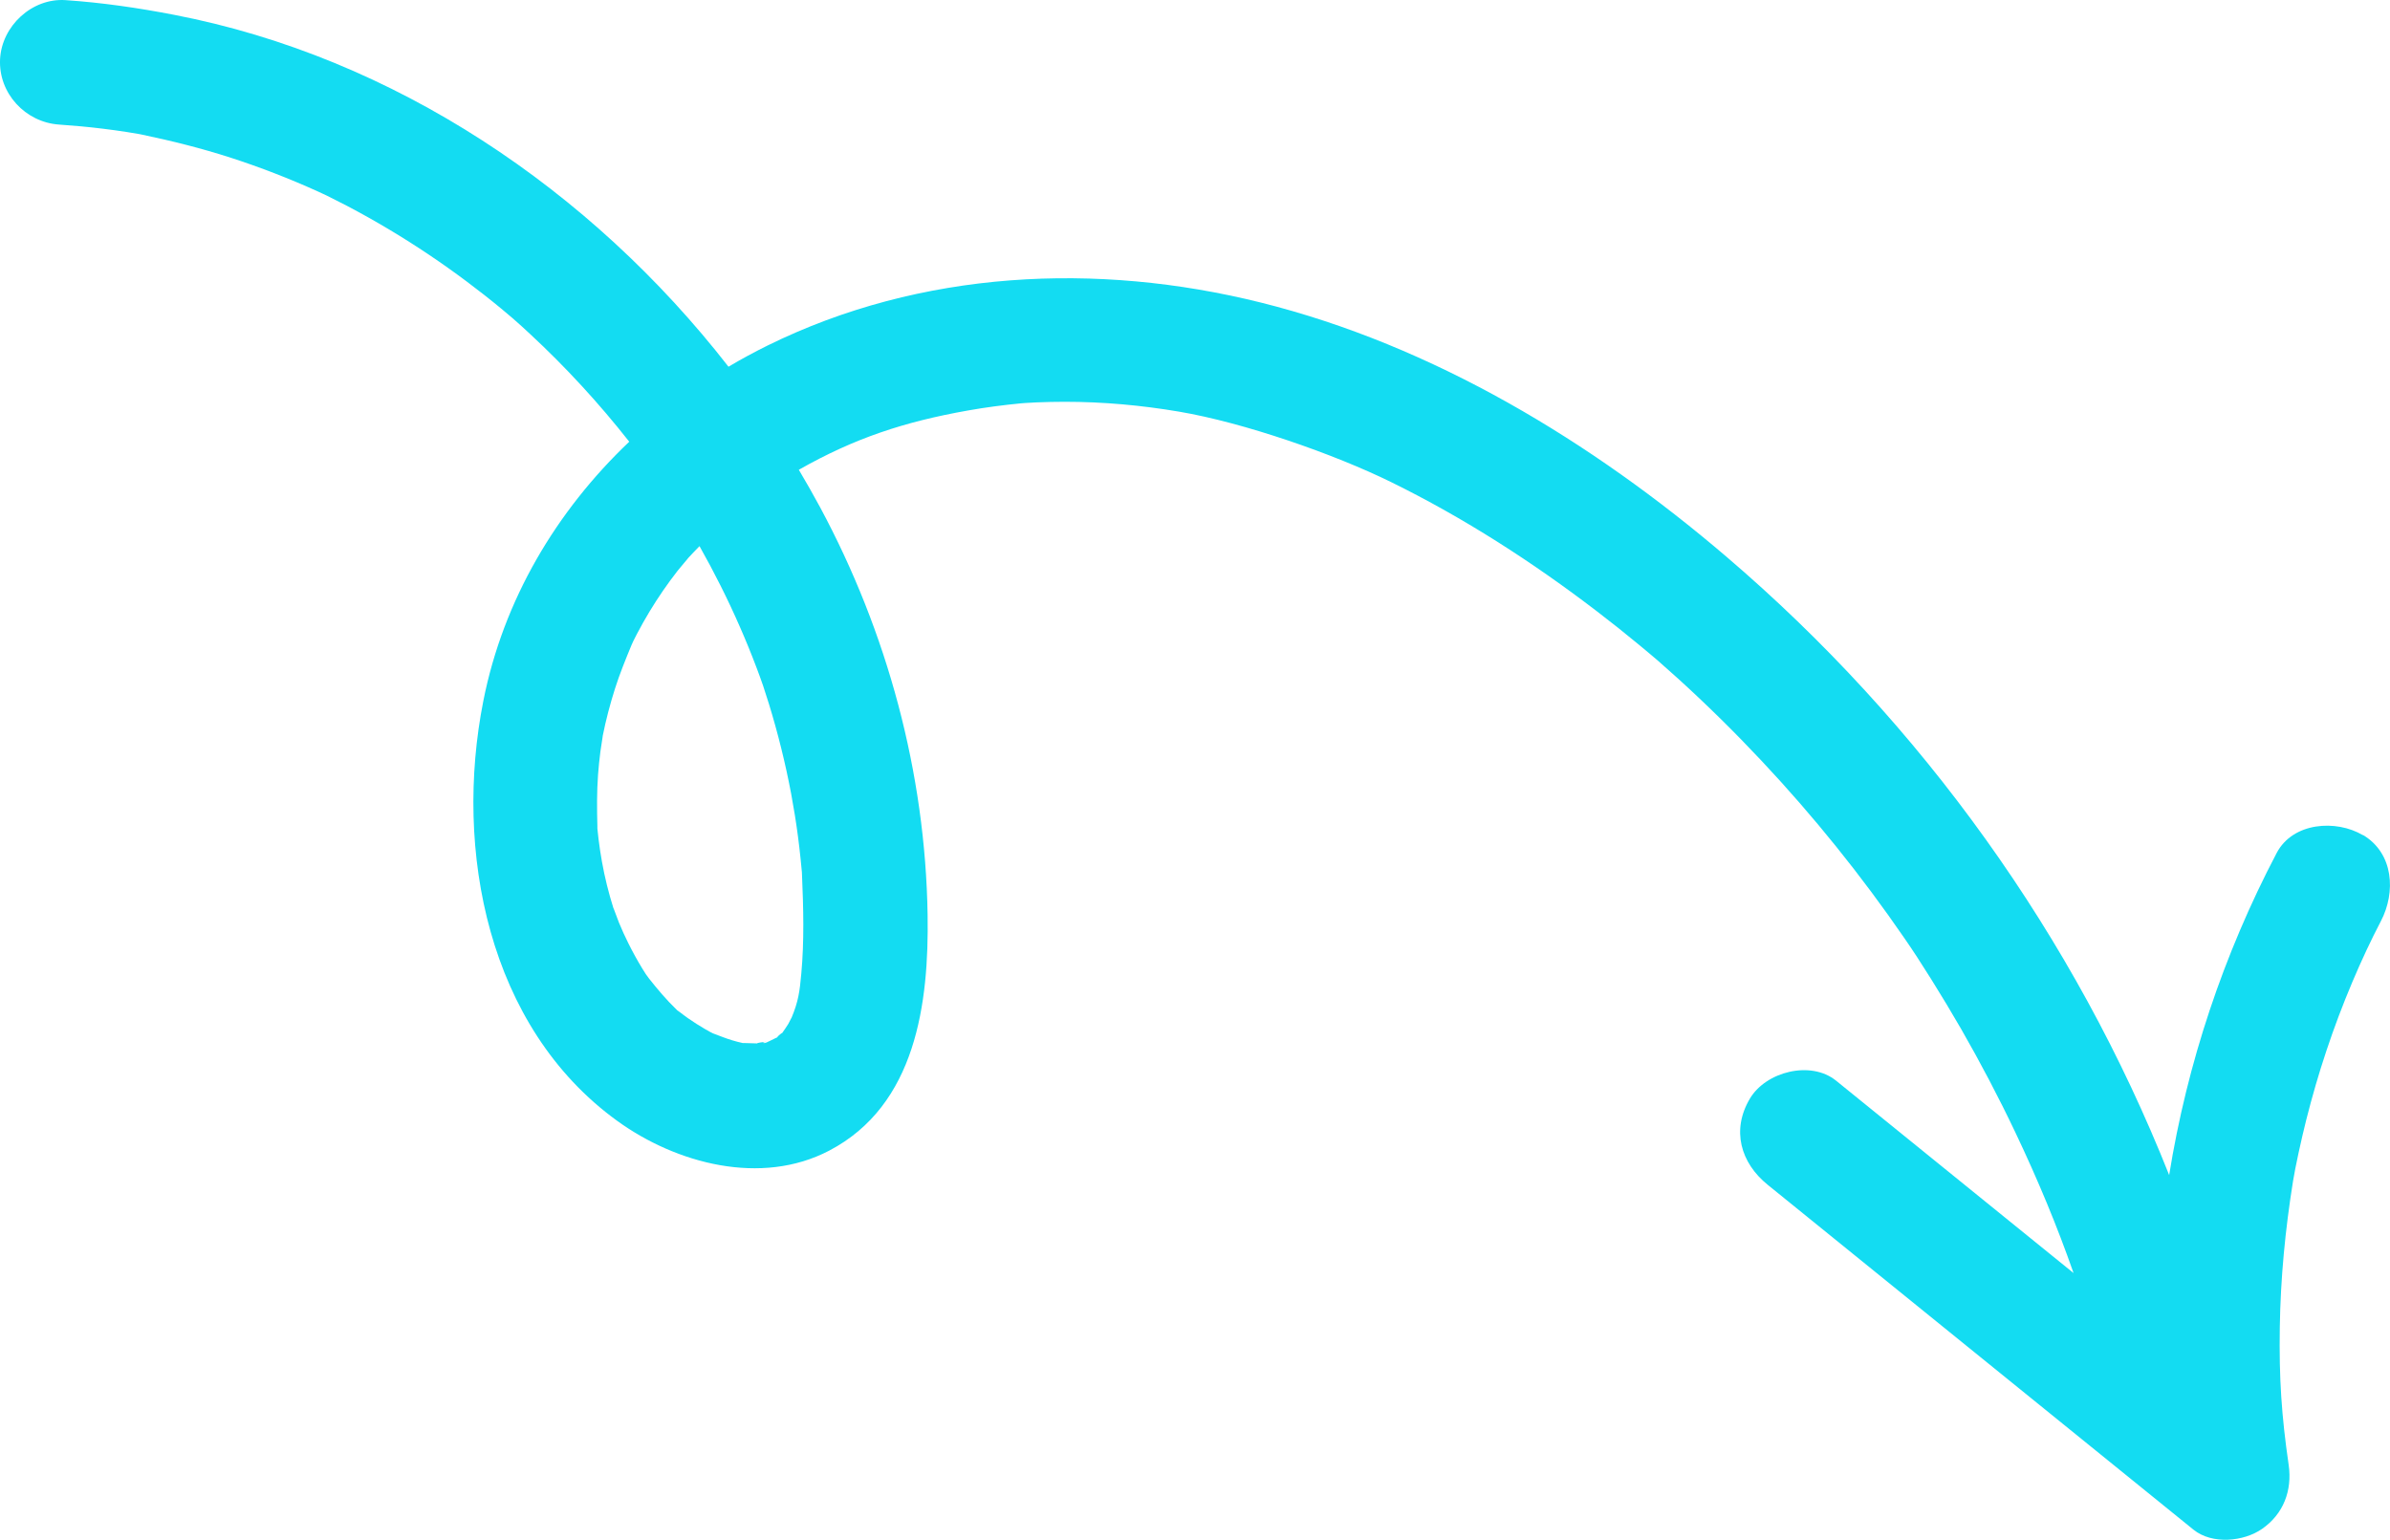
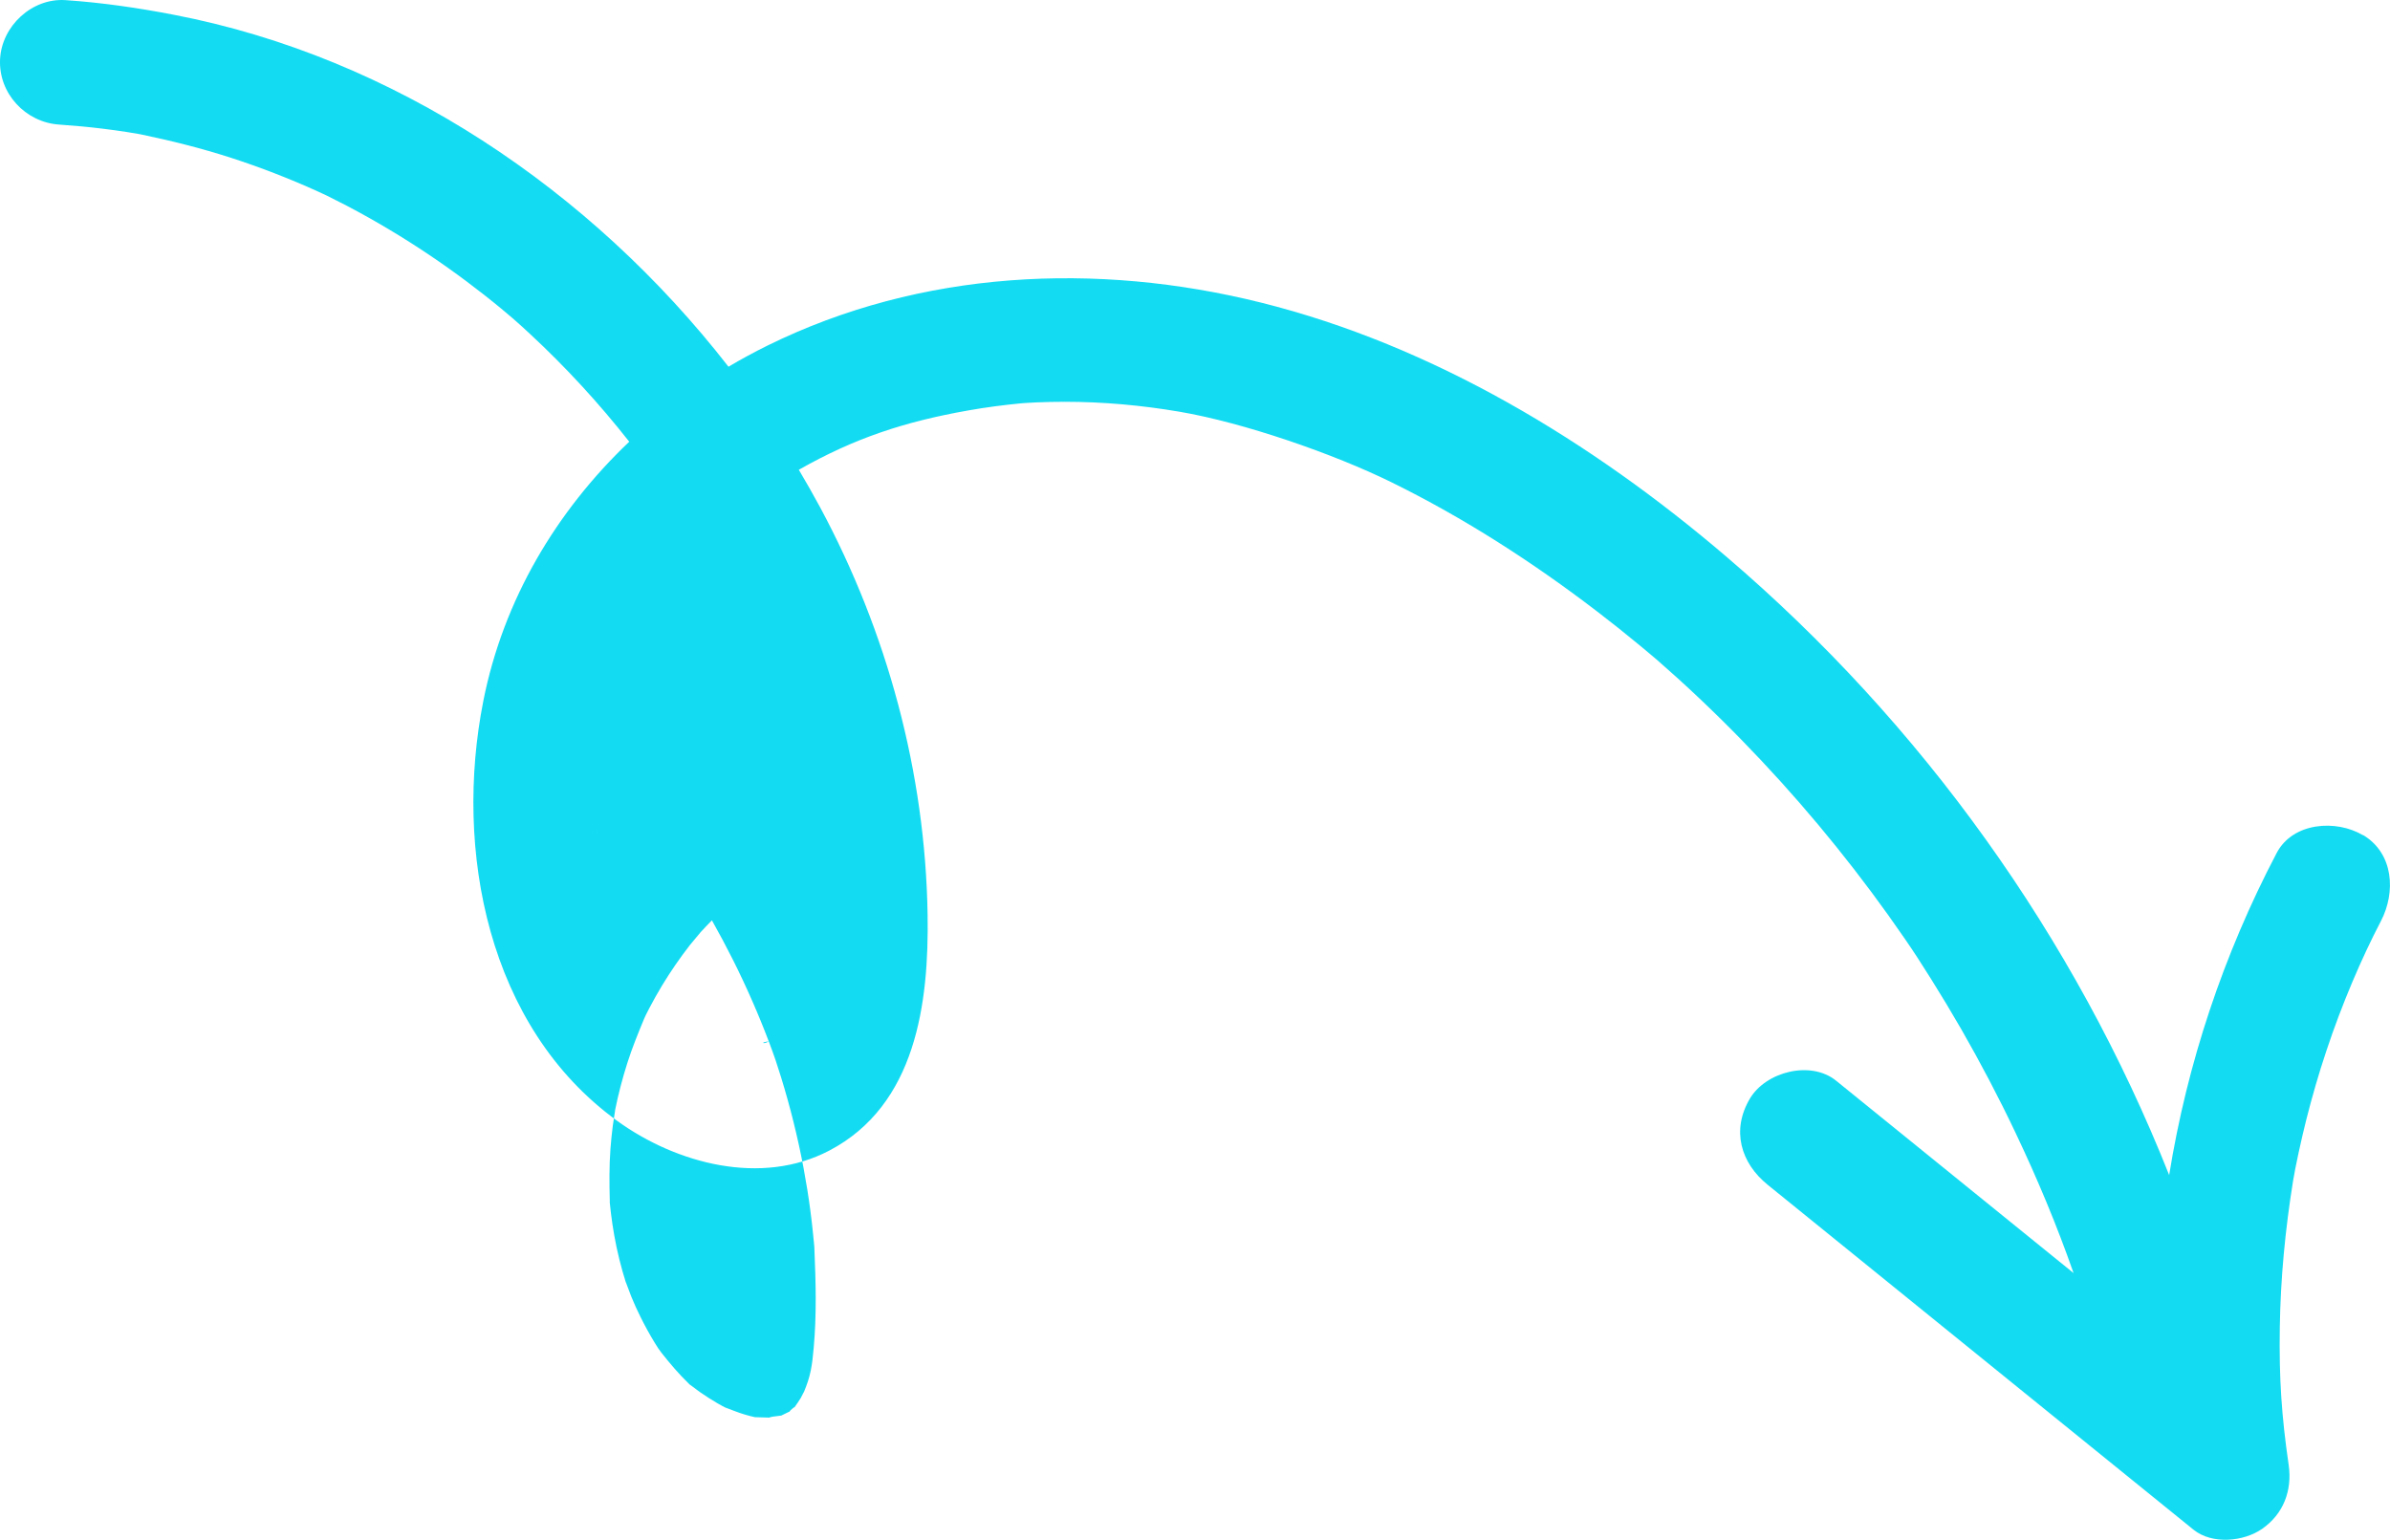
<svg xmlns="http://www.w3.org/2000/svg" id="Layer_2" data-name="Layer 2" viewBox="0 0 358.55 231.01">
  <defs>
    <style>
      .cls-1 {
        fill: #13dcf2;
      }
    </style>
  </defs>
  <g id="Layer_1-2" data-name="Layer 1">
    <g id="Layer_1-2" data-name="Layer 1-2">
-       <path class="cls-1" d="M354.48,125.3c-4.01-2.38-10.51-1.95-12.94,2.69-8,15.26-13.42,31.56-16.12,48.31-14.17-35.71-37.1-67.74-66.46-92.81-20.15-17.21-43.93-31.65-69.82-38.1-24.61-6.13-50.98-4.88-73.97,6.44-2,.99-3.97,2.05-5.88,3.19C88.68,28.53,59.13,8.57,26.1,2.22,20.71,1.18,15.31.39,9.83.02,4.8-.32.27,3.89.01,8.87c-.26,5.12,3.8,9.48,8.85,9.82,2.2.15,4.39.35,6.58.62,1.23.15,2.45.32,3.67.51.54.08,1.08.18,1.62.27.08.01.14.02.18.03.07.02.16.03.26.05,4.55.95,9.04,2.07,13.47,3.5,4.41,1.43,8.74,3.11,12.97,5.02.28.13.56.26.84.39.19.08.44.2.58.27.02,0,.04.02.06.03-.02,0-.03-.01-.04-.02.98.49,1.95.98,2.92,1.48,2.18,1.14,4.33,2.35,6.44,3.61,4,2.39,7.87,4.99,11.6,7.78,1.76,1.32,3.49,2.67,5.18,4.07.27.22,1.44,1.23,1.71,1.44.88.77,1.75,1.55,2.6,2.35,5.38,4.99,10.36,10.41,14.9,16.18-10.94,10.4-18.89,23.74-21.89,38.89-4.43,22.35.63,48.93,20.09,63.01,8.87,6.42,21.6,9.8,31.8,4.46,13.03-6.82,14.97-22.14,14.76-35.39-.34-21.31-6.04-42.36-16.12-61.12-1.02-1.9-2.1-3.78-3.2-5.64,8.33-4.73,15.8-7.2,25.41-8.9,2.63-.47,5.28-.81,7.94-1.07.08,0,.4-.03.65-.05.56-.03,1.11-.06,1.67-.09,1.41-.06,2.82-.09,4.24-.09,5.74,0,11.48.52,17.14,1.48,9.72,1.65,23.21,6.34,31.85,10.59,10.9,5.36,21.16,11.97,30.8,19.34,2.17,1.66,4.31,3.36,6.42,5.11.53.44,1.05.87,1.57,1.31.1.08,1.07.91,1.18,1,.63.55,2.23,1.98,3.1,2.76,4.3,3.91,8.44,7.99,12.41,12.22,7.84,8.34,15.04,17.29,21.52,26.72,1.34,1.94,2.36,3.52,4,6.13,1.54,2.46,3.04,4.95,4.49,7.47,2.89,5.04,5.6,10.19,8.09,15.43,3.43,7.21,6.3,14.13,8.76,21.16-11.87-9.62-23.75-19.24-35.62-28.86-3.81-3.09-10.54-1.36-12.94,2.69-2.8,4.72-1.4,9.64,2.69,12.94,21.29,17.24,42.57,34.49,63.86,51.73,2.81,2.27,7.55,1.79,10.29-.12,3.21-2.23,4.54-5.75,3.99-9.6-1.07-7.37-1.45-12.99-1.33-20.64.11-7.37.82-14.69,1.99-21.97.31-1.95,1.22-6.15,1.98-9.17.88-3.48,1.88-6.94,3.02-10.35,2.33-7.02,5.3-13.95,8.17-19.44,2.26-4.32,1.95-10.19-2.69-12.94v.03ZM89.62,124.48c.02.4.02.83,0,0h0ZM115.33,156.24c-.06.03-.12.06-.17.09-.67.35-1.15.06.17-.09ZM113.47,100.1c.35.91.68,1.83,1,2.75.05.16.11.31.13.4l.75,2.34c1.36,4.43,2.48,8.94,3.34,13.5.4,2.15.75,4.3,1.03,6.47.14,1.08.27,2.17.38,3.26.06.54.1,1.09.16,1.63.01.16.03.29.04.4,0,.13,0,.28.02.49.21,4.92.34,9.84-.11,14.75-.24,2.65-.43,4.17-1.5,6.7.15-.38-.38.73-.45.83-.29.43-.59.94-.93,1.38.04-.11-.52.36-.6.45-.06.08-.11.14-.15.2-.05.02-.1.04-.17.07-.35.16-.72.34-1.06.52-.65.07-2.14.26-1.67.31-.66-.02-1.33-.05-1.99-.06h-.27c-.54-.12-1.08-.26-1.61-.42-.96-.29-1.88-.67-2.82-1.02-.02,0-.03,0-.05-.02.07.04.15.08.23.13-.09-.05-.19-.1-.29-.16-.25-.11-.56-.29-.63-.34-.15-.08-.29-.16-.44-.24-.9-.52-1.77-1.08-2.62-1.67-.43-.3-.83-.62-1.25-.93-.13-.09-.24-.17-.33-.23-.04-.04-.09-.09-.14-.14-1.5-1.45-2.8-2.99-4.09-4.62-.1-.12-.37-.51-.49-.67-.19-.3-.37-.6-.56-.89-.74-1.22-1.43-2.47-2.06-3.74-.51-1.02-.98-2.05-1.41-3.1-.18-.43-.85-2.31-.84-2.19-.72-2.29-1.3-4.62-1.72-6.98-.2-1.12-.37-2.25-.51-3.39-.06-.52-.12-1.05-.17-1.57v-.32c-.07-2.59-.09-5.17.1-7.76.09-1.15.2-2.3.35-3.45.06-.46.38-2.43.35-2.36.48-2.41,1.11-4.79,1.85-7.12.71-2.22,1.58-4.36,2.47-6.51.05-.13.19-.43.29-.64.17-.34.34-.68.52-1.02.6-1.16,1.25-2.29,1.92-3.41,1.27-2.1,2.67-4.13,4.18-6.07.3-.39,1.72-2.03,1.54-1.86.57-.62,1.16-1.24,1.75-1.84,2.21,3.92,4.24,7.95,6.04,12.07.88,2,1.71,4.03,2.48,6.07v.02Z" />
+       <path class="cls-1" d="M354.48,125.3c-4.01-2.38-10.51-1.95-12.94,2.69-8,15.26-13.42,31.56-16.12,48.31-14.17-35.71-37.1-67.74-66.46-92.81-20.15-17.21-43.93-31.65-69.82-38.1-24.61-6.13-50.98-4.88-73.97,6.44-2,.99-3.97,2.05-5.88,3.19C88.68,28.53,59.13,8.57,26.1,2.22,20.71,1.18,15.31.39,9.83.02,4.8-.32.27,3.89.01,8.87c-.26,5.12,3.8,9.48,8.85,9.82,2.2.15,4.39.35,6.58.62,1.23.15,2.45.32,3.67.51.54.08,1.08.18,1.62.27.08.01.14.02.18.03.07.02.16.03.26.05,4.55.95,9.04,2.07,13.47,3.5,4.41,1.43,8.74,3.11,12.97,5.02.28.13.56.26.84.39.19.08.44.2.58.27.02,0,.04.02.06.03-.02,0-.03-.01-.04-.02.98.49,1.95.98,2.92,1.48,2.18,1.14,4.33,2.35,6.44,3.61,4,2.39,7.87,4.99,11.6,7.78,1.76,1.32,3.49,2.67,5.18,4.07.27.22,1.44,1.23,1.71,1.44.88.77,1.75,1.55,2.6,2.35,5.38,4.99,10.36,10.41,14.9,16.18-10.94,10.4-18.89,23.74-21.89,38.89-4.43,22.35.63,48.93,20.09,63.01,8.87,6.42,21.6,9.8,31.8,4.46,13.03-6.82,14.97-22.14,14.76-35.39-.34-21.31-6.04-42.36-16.12-61.12-1.02-1.9-2.1-3.78-3.2-5.64,8.33-4.73,15.8-7.2,25.41-8.9,2.63-.47,5.28-.81,7.94-1.07.08,0,.4-.03.65-.05.56-.03,1.11-.06,1.67-.09,1.41-.06,2.82-.09,4.24-.09,5.74,0,11.48.52,17.14,1.48,9.72,1.65,23.21,6.34,31.85,10.59,10.9,5.36,21.16,11.97,30.8,19.34,2.17,1.66,4.31,3.36,6.42,5.11.53.44,1.05.87,1.57,1.31.1.08,1.07.91,1.18,1,.63.55,2.23,1.98,3.1,2.76,4.3,3.91,8.44,7.99,12.41,12.22,7.84,8.34,15.04,17.29,21.52,26.72,1.34,1.94,2.36,3.52,4,6.13,1.54,2.46,3.04,4.95,4.49,7.47,2.89,5.04,5.6,10.19,8.09,15.43,3.43,7.21,6.3,14.13,8.76,21.16-11.87-9.62-23.75-19.24-35.62-28.86-3.81-3.09-10.54-1.36-12.94,2.69-2.8,4.72-1.4,9.64,2.69,12.94,21.29,17.24,42.57,34.49,63.86,51.73,2.81,2.27,7.55,1.79,10.29-.12,3.21-2.23,4.54-5.75,3.99-9.6-1.07-7.37-1.45-12.99-1.33-20.64.11-7.37.82-14.69,1.99-21.97.31-1.95,1.22-6.15,1.98-9.17.88-3.48,1.88-6.94,3.02-10.35,2.33-7.02,5.3-13.95,8.17-19.44,2.26-4.32,1.95-10.19-2.69-12.94v.03ZM89.62,124.48c.02.4.02.83,0,0h0ZM115.33,156.24c-.06.03-.12.06-.17.09-.67.35-1.15.06.17-.09Zc.35.91.68,1.83,1,2.75.05.16.11.31.13.4l.75,2.34c1.36,4.43,2.48,8.94,3.34,13.5.4,2.15.75,4.3,1.03,6.47.14,1.08.27,2.17.38,3.26.06.54.1,1.09.16,1.63.01.16.03.29.04.4,0,.13,0,.28.02.49.21,4.92.34,9.84-.11,14.75-.24,2.65-.43,4.17-1.5,6.7.15-.38-.38.73-.45.83-.29.43-.59.94-.93,1.38.04-.11-.52.36-.6.45-.06.08-.11.14-.15.2-.05.02-.1.04-.17.07-.35.16-.72.34-1.06.52-.65.07-2.14.26-1.67.31-.66-.02-1.33-.05-1.99-.06h-.27c-.54-.12-1.08-.26-1.61-.42-.96-.29-1.88-.67-2.82-1.02-.02,0-.03,0-.05-.02.07.04.15.08.23.13-.09-.05-.19-.1-.29-.16-.25-.11-.56-.29-.63-.34-.15-.08-.29-.16-.44-.24-.9-.52-1.77-1.08-2.62-1.67-.43-.3-.83-.62-1.25-.93-.13-.09-.24-.17-.33-.23-.04-.04-.09-.09-.14-.14-1.5-1.45-2.8-2.99-4.09-4.62-.1-.12-.37-.51-.49-.67-.19-.3-.37-.6-.56-.89-.74-1.22-1.43-2.47-2.06-3.74-.51-1.02-.98-2.05-1.41-3.1-.18-.43-.85-2.31-.84-2.19-.72-2.29-1.3-4.62-1.72-6.98-.2-1.12-.37-2.25-.51-3.39-.06-.52-.12-1.05-.17-1.57v-.32c-.07-2.59-.09-5.17.1-7.76.09-1.15.2-2.3.35-3.45.06-.46.38-2.43.35-2.36.48-2.41,1.11-4.79,1.85-7.12.71-2.22,1.58-4.36,2.47-6.51.05-.13.19-.43.29-.64.17-.34.34-.68.52-1.02.6-1.16,1.25-2.29,1.92-3.41,1.27-2.1,2.67-4.13,4.18-6.07.3-.39,1.72-2.03,1.54-1.86.57-.62,1.16-1.24,1.75-1.84,2.21,3.92,4.24,7.95,6.04,12.07.88,2,1.71,4.03,2.48,6.07v.02Z" />
    </g>
  </g>
</svg>